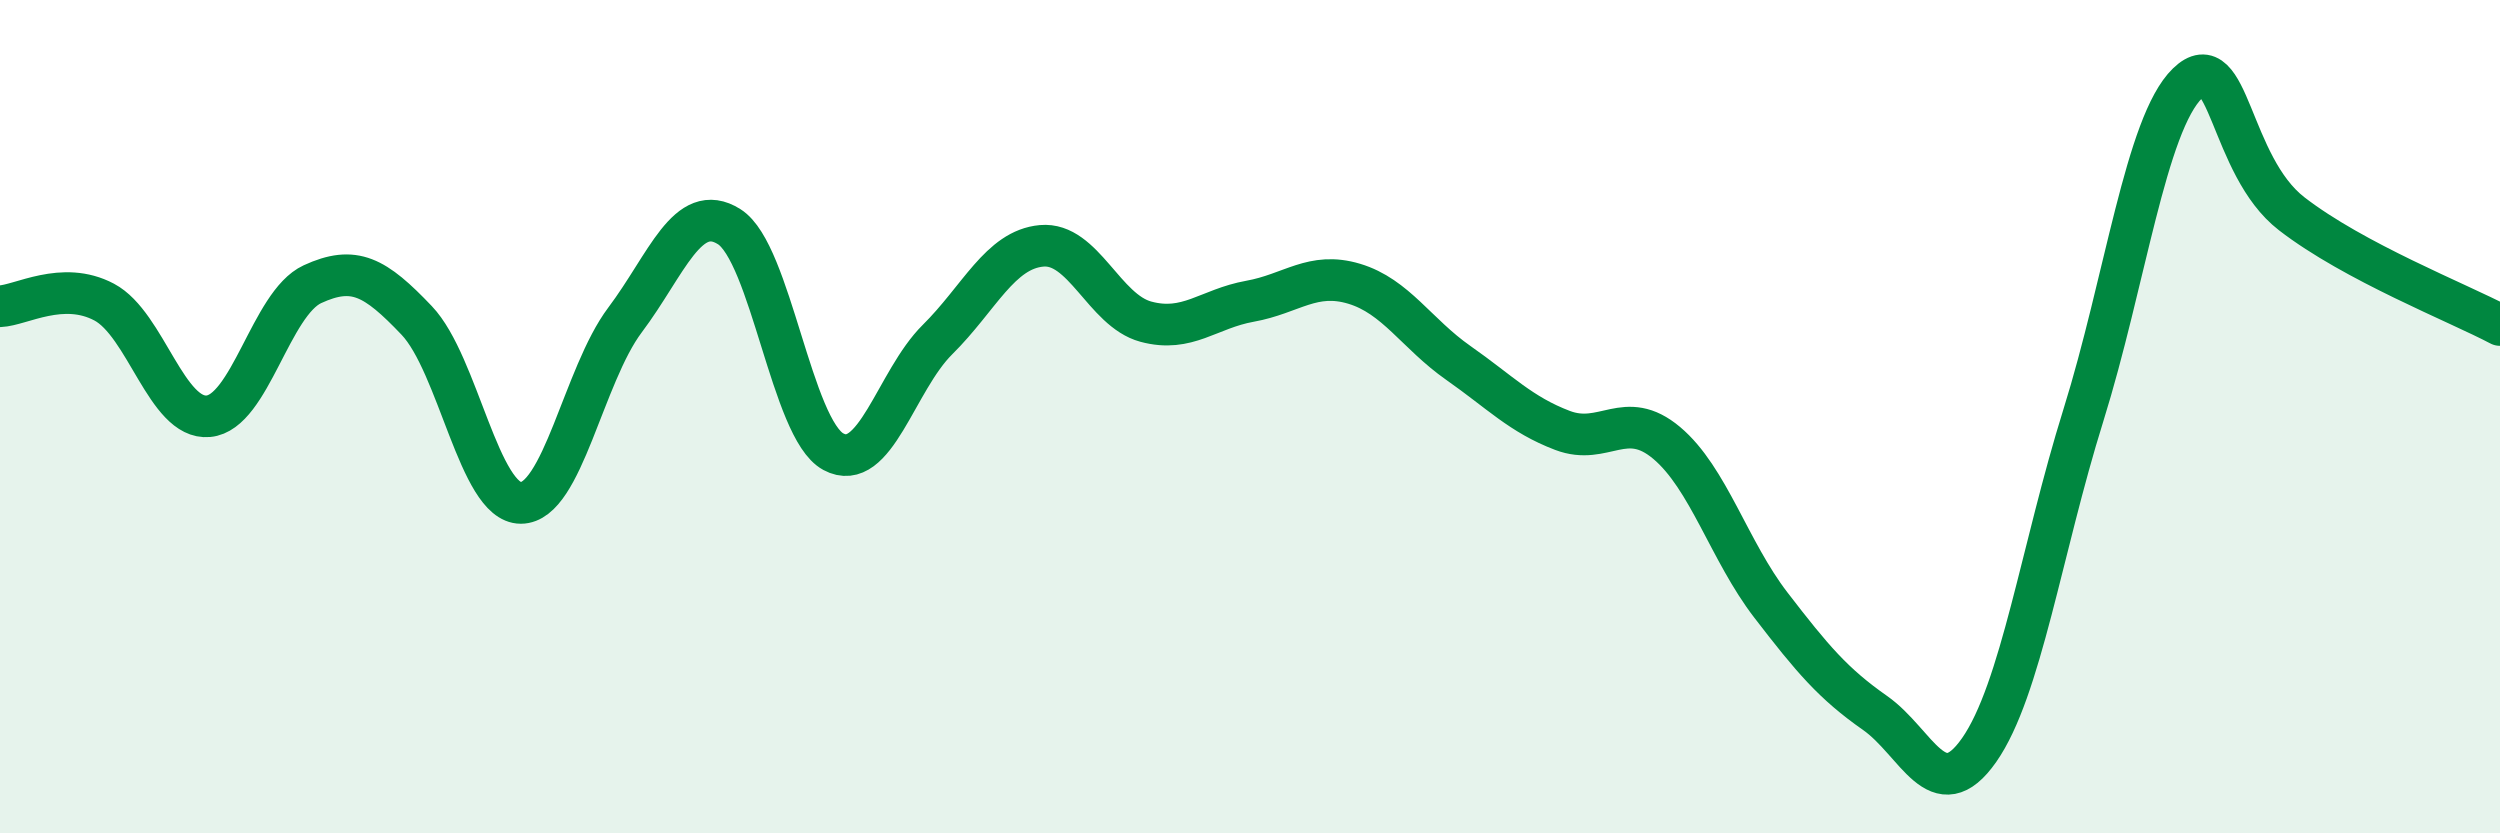
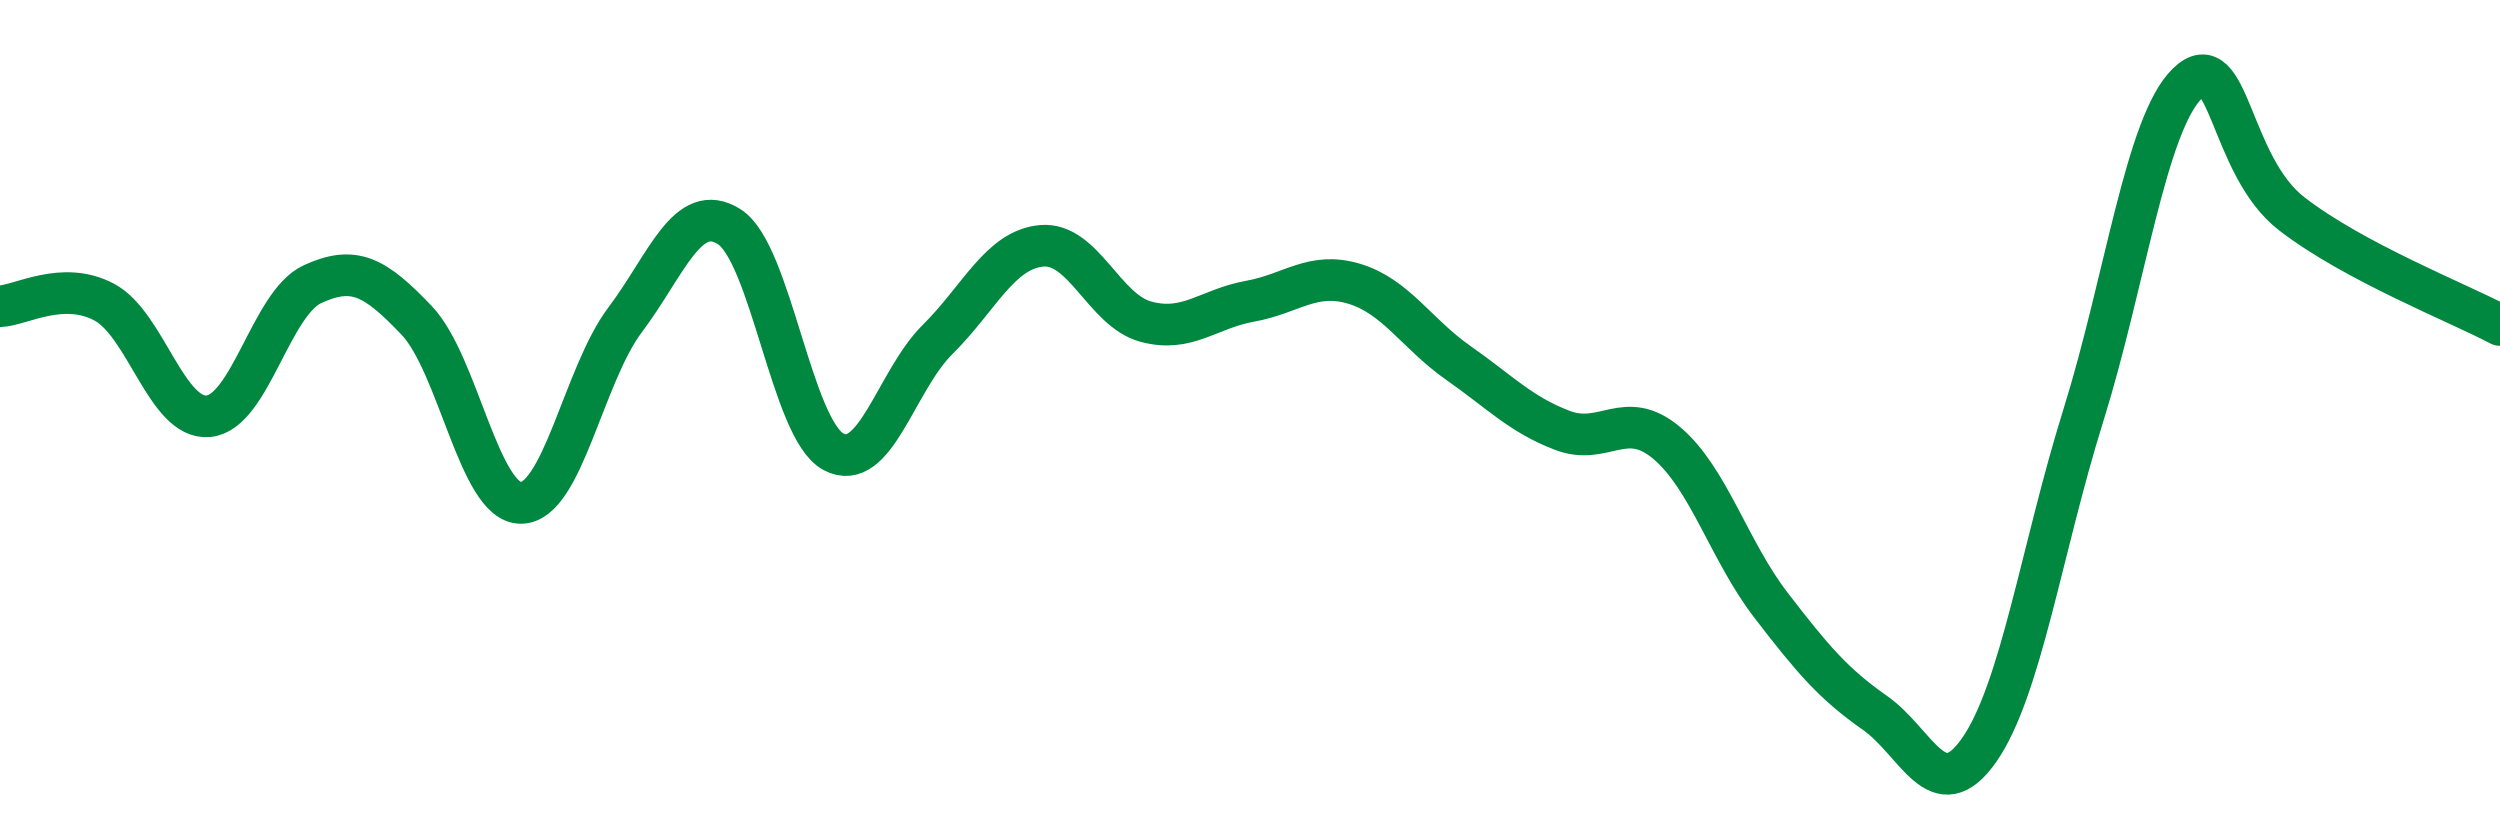
<svg xmlns="http://www.w3.org/2000/svg" width="60" height="20" viewBox="0 0 60 20">
-   <path d="M 0,7.35 C 0.5,7.33 1.5,6.72 2.5,7.25 C 3.5,7.78 4,10.08 5,9.99 C 6,9.9 6.5,7.28 7.5,6.82 C 8.5,6.36 9,6.64 10,7.69 C 11,8.74 11.5,12.07 12.5,12.07 C 13.5,12.07 14,9.01 15,7.68 C 16,6.35 16.5,4.81 17.5,5.44 C 18.5,6.07 19,10.3 20,10.84 C 21,11.38 21.5,9.14 22.5,8.15 C 23.5,7.16 24,5.99 25,5.9 C 26,5.81 26.5,7.45 27.5,7.72 C 28.5,7.99 29,7.41 30,7.23 C 31,7.05 31.5,6.51 32.5,6.81 C 33.5,7.11 34,8.01 35,8.71 C 36,9.41 36.5,9.95 37.5,10.33 C 38.5,10.71 39,9.79 40,10.63 C 41,11.47 41.5,13.22 42.5,14.52 C 43.5,15.82 44,16.41 45,17.11 C 46,17.81 46.5,19.43 47.5,18 C 48.5,16.57 49,13.17 50,9.97 C 51,6.77 51.5,2.97 52.5,2 C 53.5,1.03 53.5,3.97 55,5.13 C 56.5,6.29 59,7.27 60,7.8L60 20L0 20Z" fill="#008740" opacity="0.1" stroke-linecap="round" stroke-linejoin="round" />
  <path d="M 0,7.35 C 0.5,7.33 1.5,6.72 2.5,7.25 C 3.5,7.78 4,10.08 5,9.99 C 6,9.9 6.5,7.28 7.5,6.82 C 8.5,6.36 9,6.64 10,7.69 C 11,8.74 11.5,12.07 12.5,12.07 C 13.5,12.07 14,9.01 15,7.68 C 16,6.35 16.5,4.81 17.5,5.44 C 18.5,6.07 19,10.3 20,10.84 C 21,11.38 21.5,9.14 22.5,8.15 C 23.5,7.16 24,5.99 25,5.9 C 26,5.81 26.5,7.45 27.5,7.72 C 28.5,7.99 29,7.41 30,7.23 C 31,7.05 31.5,6.51 32.5,6.81 C 33.5,7.11 34,8.01 35,8.71 C 36,9.41 36.5,9.95 37.5,10.33 C 38.5,10.71 39,9.79 40,10.63 C 41,11.47 41.5,13.22 42.5,14.52 C 43.5,15.82 44,16.41 45,17.11 C 46,17.81 46.5,19.43 47.5,18 C 48.5,16.57 49,13.17 50,9.97 C 51,6.77 51.5,2.97 52.5,2 C 53.5,1.03 53.5,3.97 55,5.13 C 56.5,6.29 59,7.27 60,7.8" stroke="#008740" stroke-width="1" fill="none" stroke-linecap="round" stroke-linejoin="round" />
</svg>